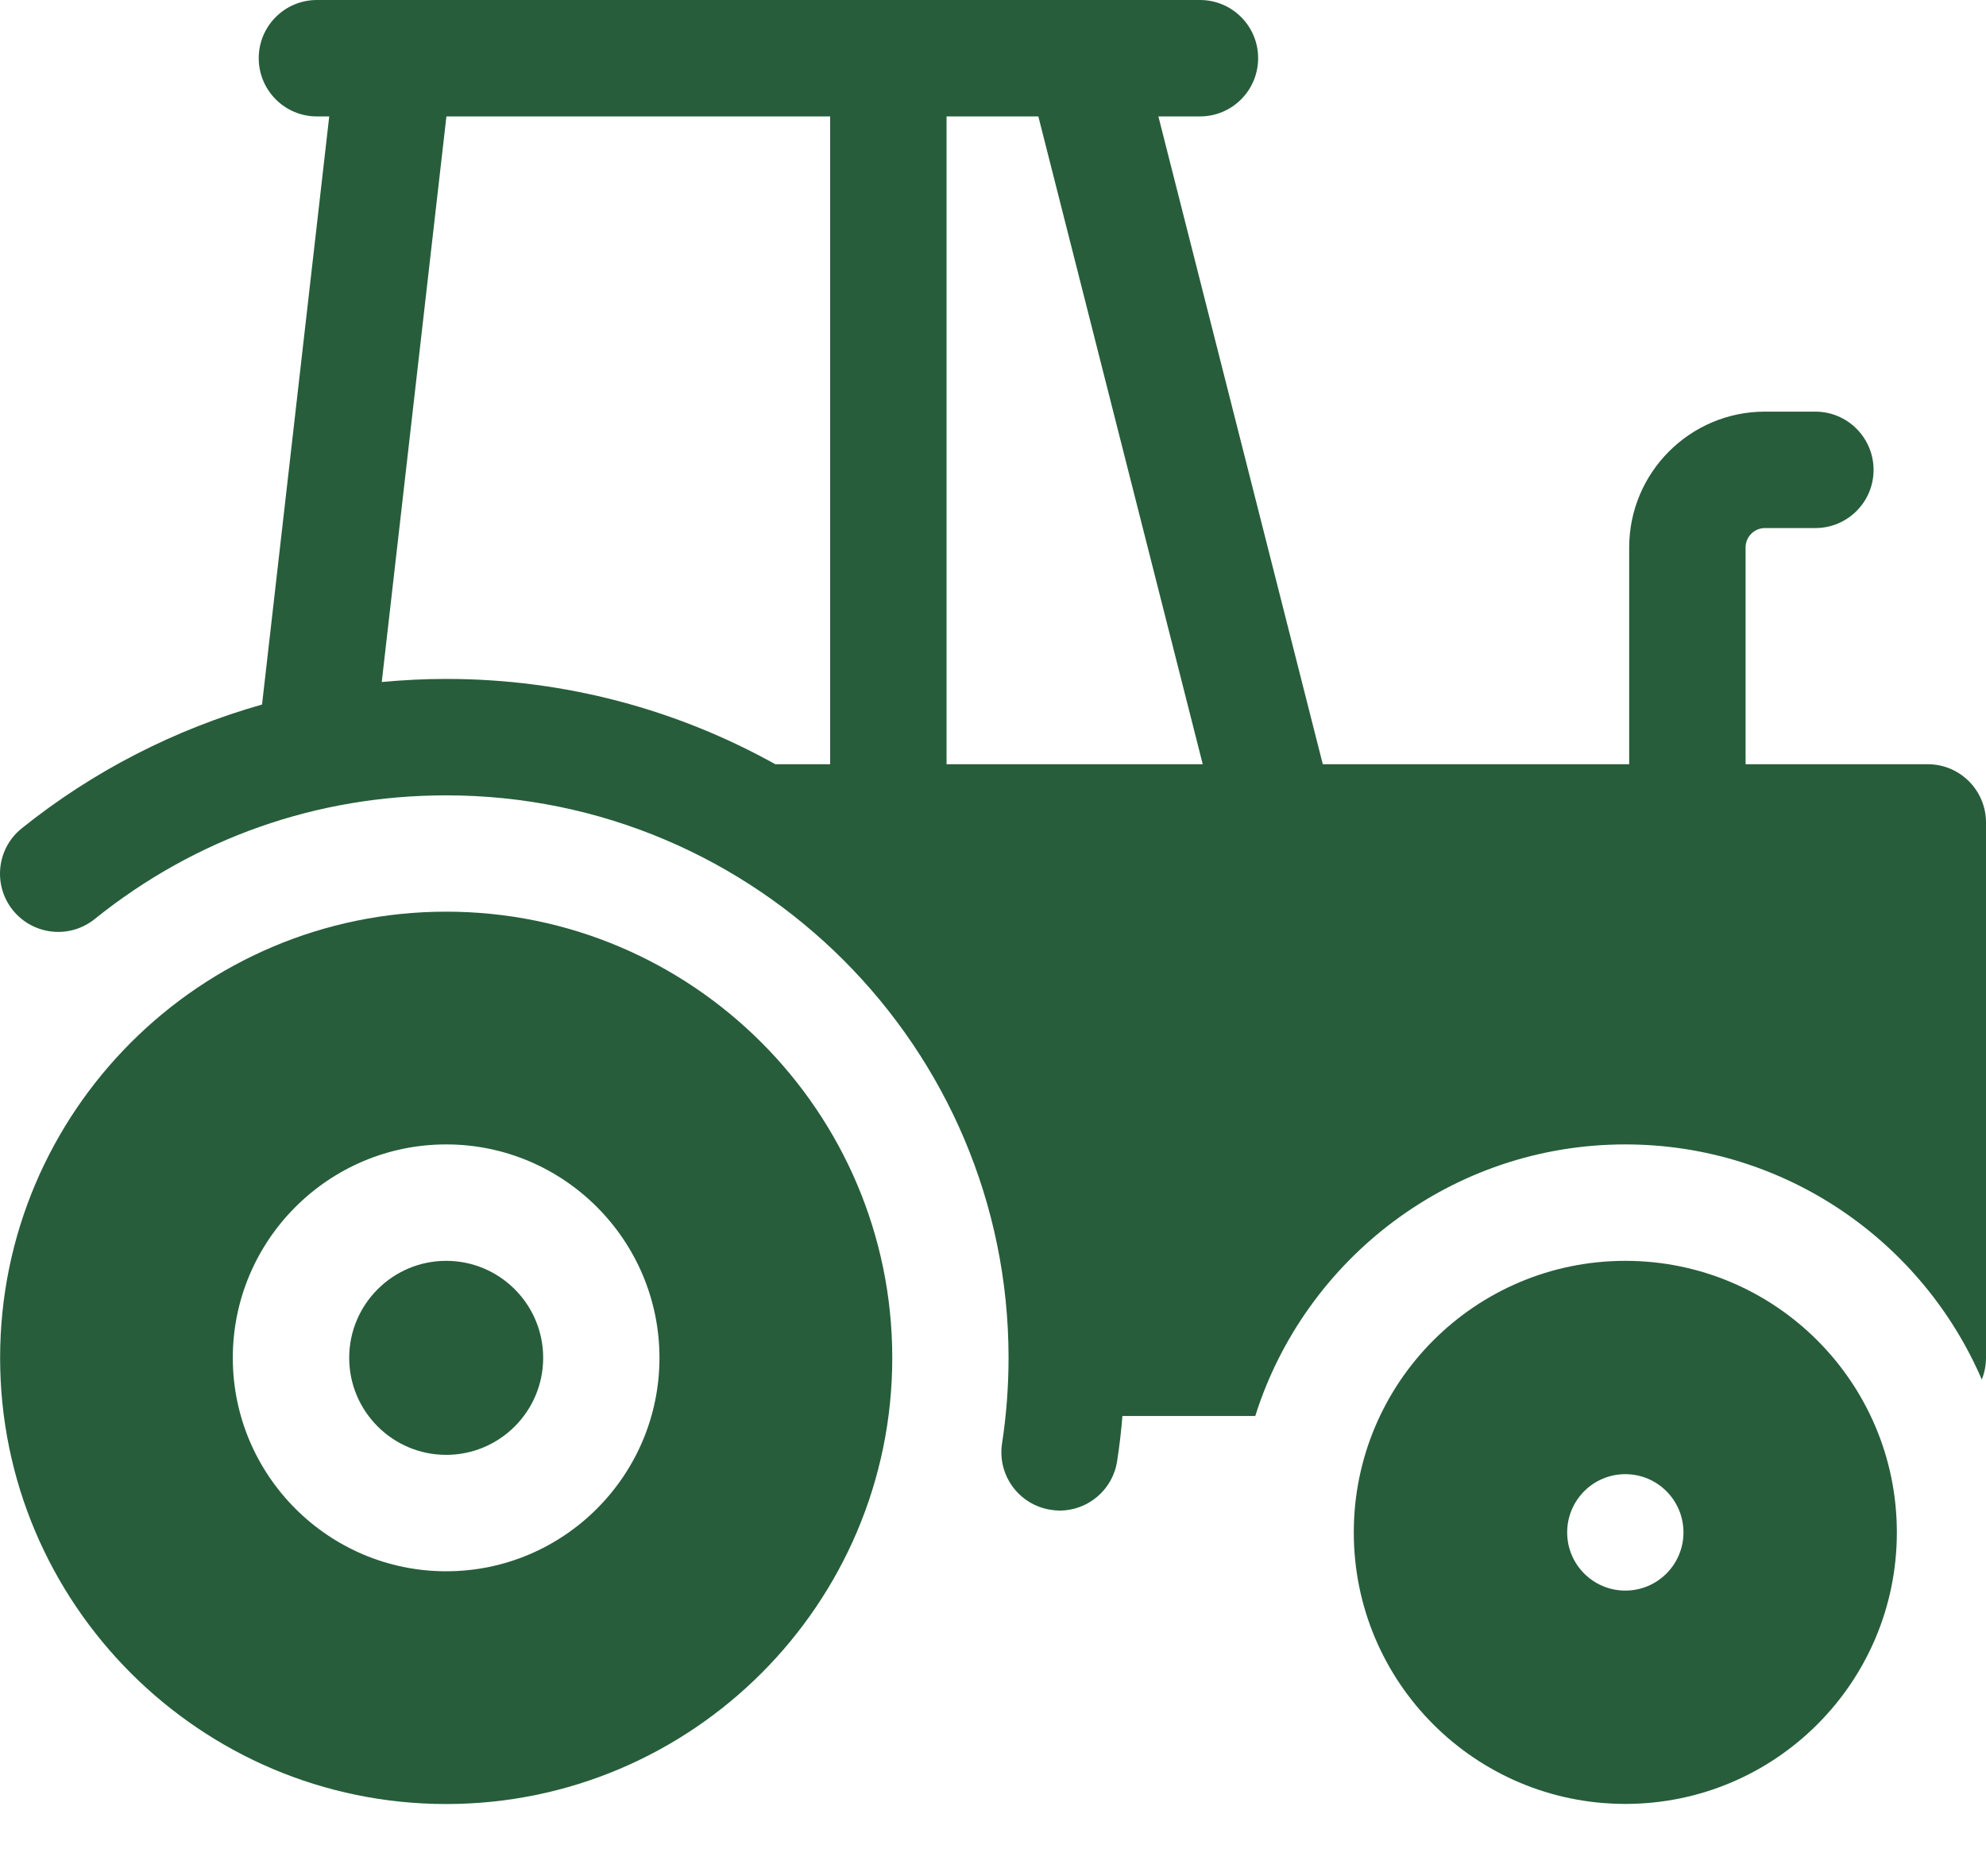
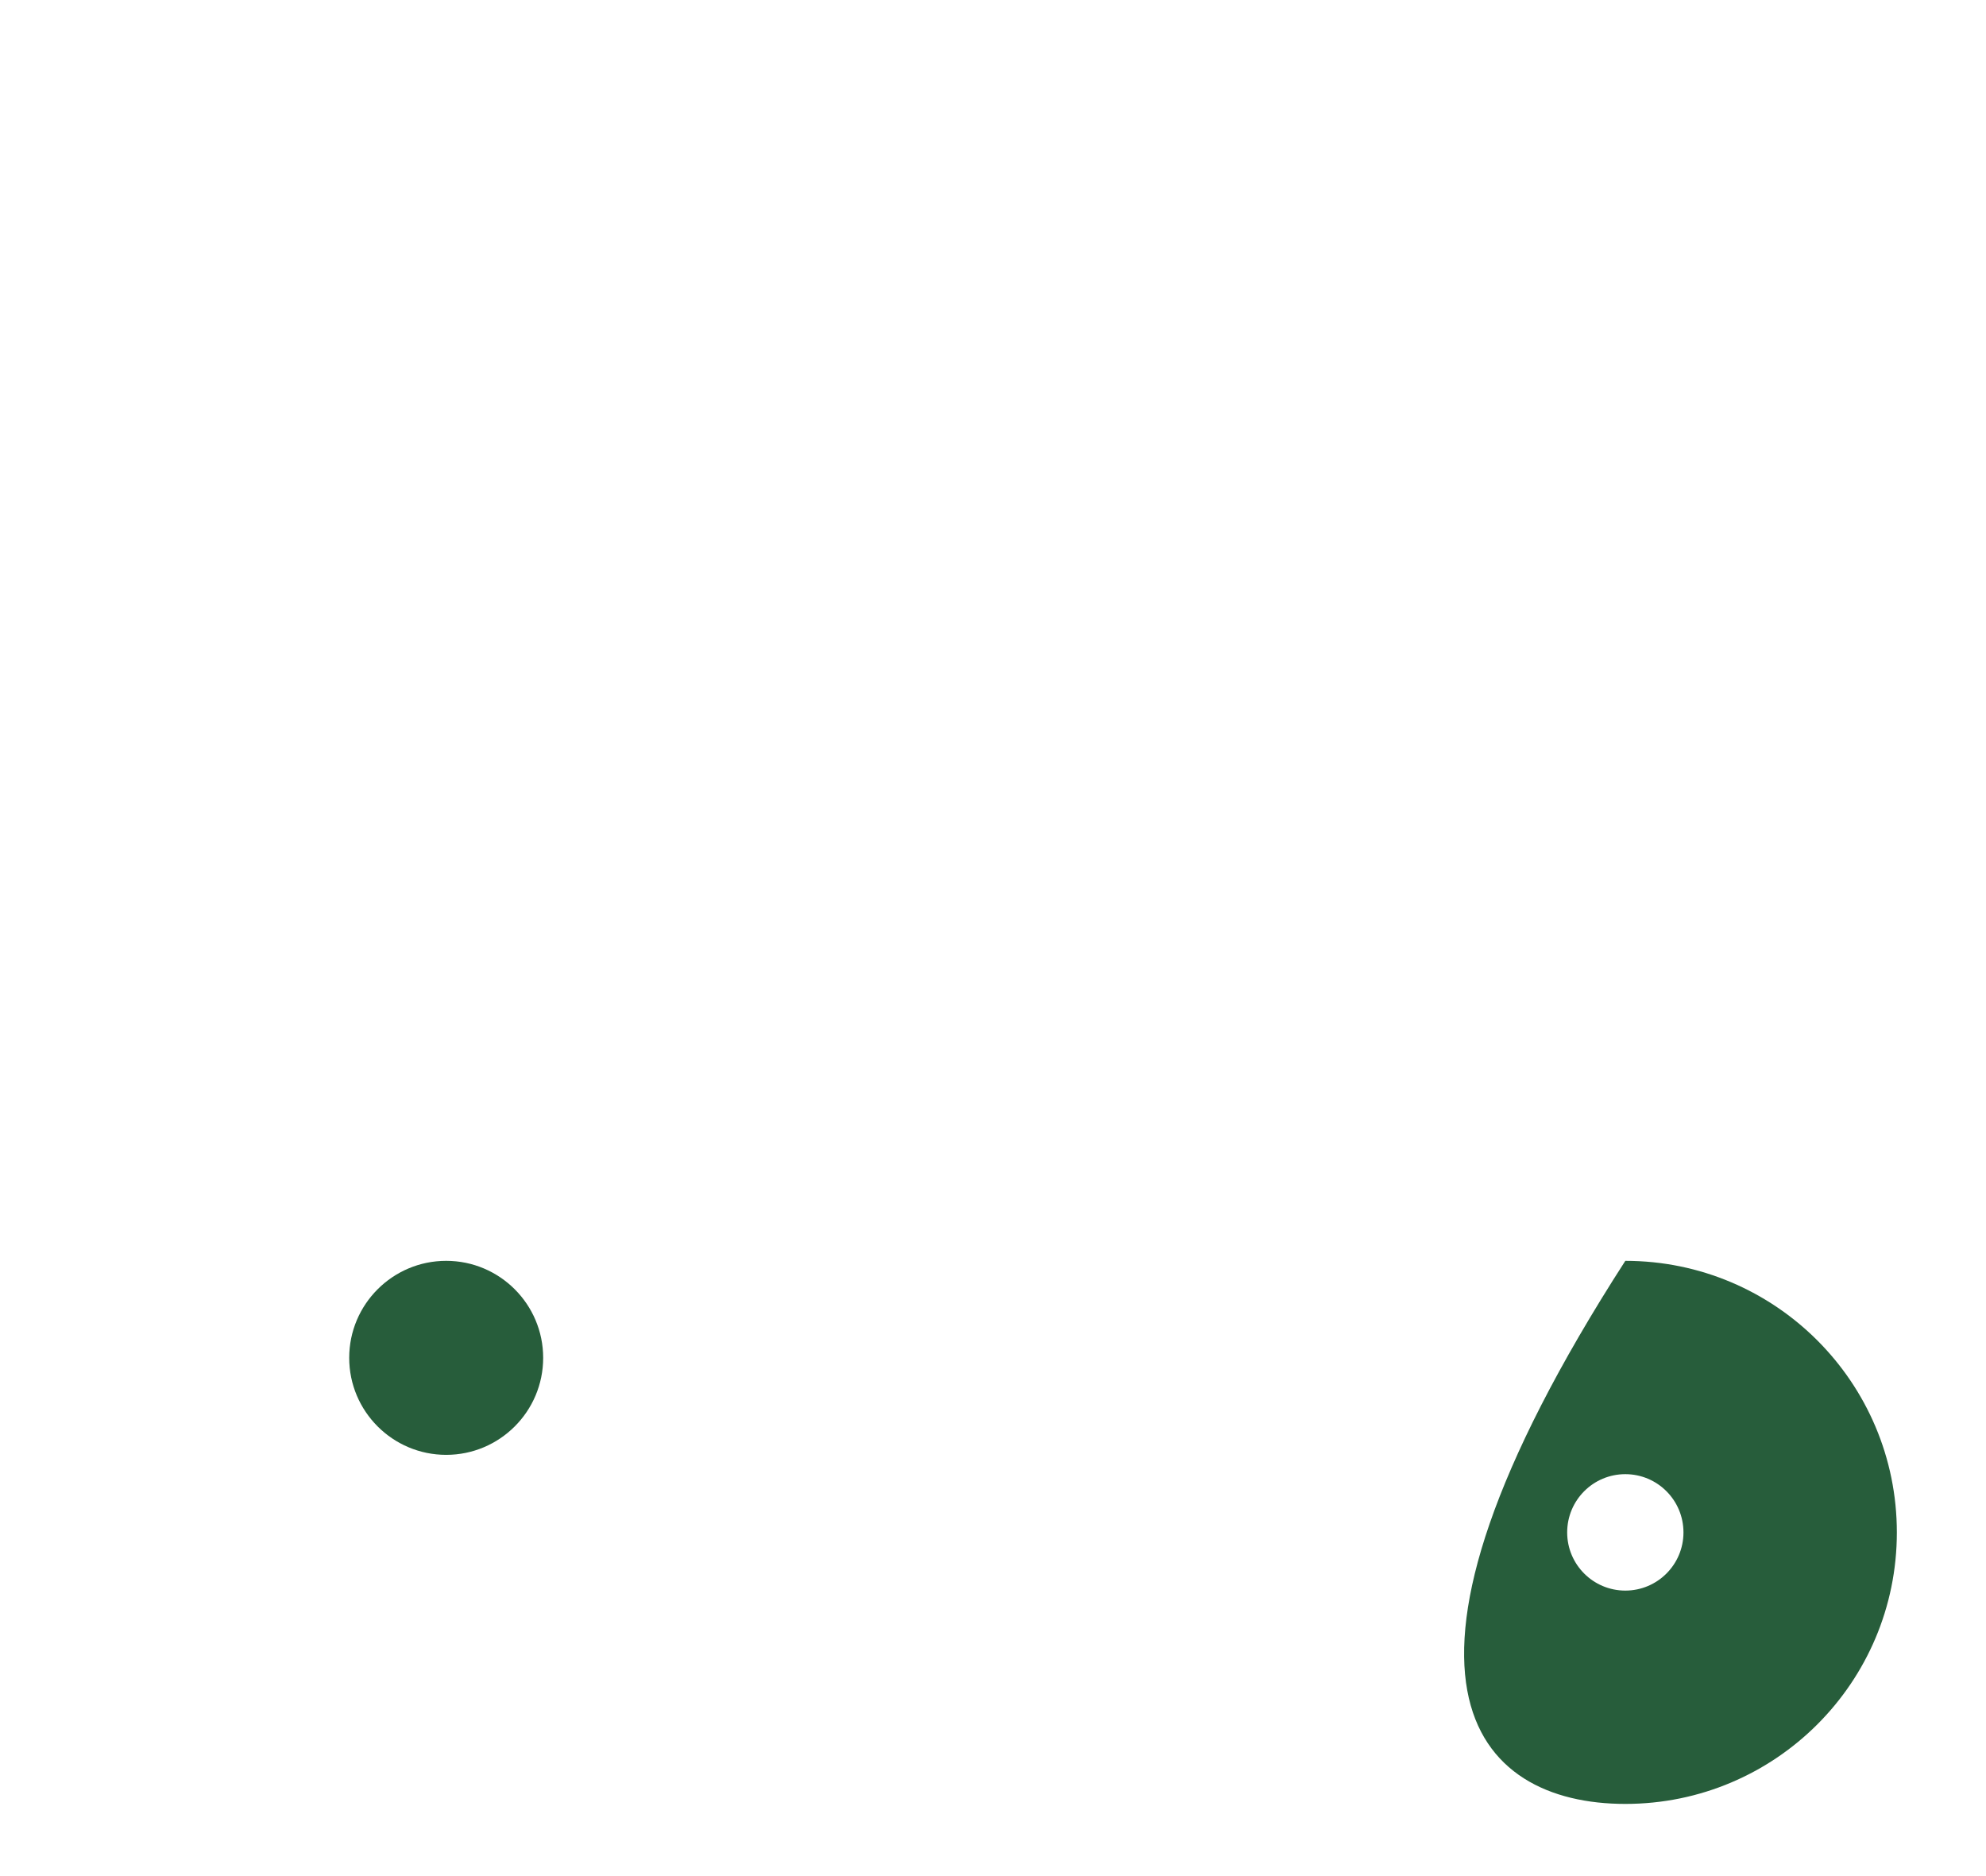
<svg xmlns="http://www.w3.org/2000/svg" width="18" height="17" viewBox="0 0 18 17" fill="none">
  <path d="M4.044 11.425C3.559 11.425 3.165 11.819 3.165 12.304C3.165 12.789 3.559 13.183 4.044 13.183C4.529 13.183 4.923 12.789 4.923 12.304C4.923 11.819 4.529 11.425 4.044 11.425Z" fill="#275D3B" />
-   <path d="M4.044 8.261C1.815 8.261 0.001 10.075 0.001 12.304C0.001 14.533 1.815 16.347 4.044 16.347C6.273 16.347 8.087 14.533 8.087 12.304C8.087 10.075 6.273 8.261 4.044 8.261ZM4.044 14.238C2.978 14.238 2.11 13.37 2.11 12.304C2.11 11.238 2.978 10.37 4.044 10.37C5.11 10.37 5.977 11.238 5.977 12.304C5.977 13.37 5.11 14.238 4.044 14.238Z" fill="#275D3B" />
-   <path d="M14.731 11.425C13.372 11.425 12.27 12.527 12.27 13.886C12.27 15.245 13.372 16.346 14.731 16.346C16.09 16.346 17.192 15.245 17.192 13.886C17.192 12.527 16.09 11.425 14.731 11.425ZM14.731 14.413C14.44 14.413 14.204 14.177 14.204 13.886C14.204 13.594 14.44 13.358 14.731 13.358C15.022 13.358 15.258 13.594 15.258 13.886C15.258 14.177 15.022 14.413 14.731 14.413Z" fill="#275D3B" />
-   <path d="M17.473 6.925H15.821V4.961C15.821 4.864 15.9 4.785 15.996 4.785H16.453C16.745 4.785 16.981 4.549 16.981 4.258C16.981 3.967 16.745 3.73 16.453 3.73H15.996C15.318 3.73 14.766 4.282 14.766 4.961V6.925H11.989L10.499 1.055H10.876C11.167 1.055 11.403 0.819 11.403 0.527C11.403 0.236 11.167 0 10.876 0H2.872C2.581 0 2.345 0.236 2.345 0.527C2.345 0.819 2.581 1.055 2.872 1.055H2.984L2.375 6.384C1.586 6.608 0.842 6.988 0.197 7.506C-0.03 7.688 -0.066 8.02 0.116 8.247C0.299 8.474 0.63 8.511 0.858 8.328C1.771 7.594 2.873 7.207 4.044 7.207C6.855 7.207 9.141 9.493 9.141 12.304C9.141 12.564 9.121 12.825 9.082 13.08C9.038 13.368 9.236 13.637 9.524 13.681C9.551 13.685 9.578 13.688 9.604 13.688C9.86 13.688 10.085 13.501 10.125 13.24C10.146 13.105 10.162 12.968 10.173 12.831H11.377C11.826 11.406 13.16 10.37 14.731 10.37C16.178 10.37 17.423 11.249 17.962 12.501C17.986 12.44 18 12.373 18 12.304V7.453C18 7.162 17.764 6.925 17.473 6.925ZM4.044 6.152C3.848 6.152 3.654 6.162 3.46 6.18L4.046 1.055H7.524V6.925H7.027C6.143 6.433 5.126 6.152 4.044 6.152ZM8.579 6.925V1.055H9.411L10.901 6.925H8.579Z" fill="#275D3B" />
+   <path d="M14.731 11.425C12.27 15.245 13.372 16.346 14.731 16.346C16.09 16.346 17.192 15.245 17.192 13.886C17.192 12.527 16.09 11.425 14.731 11.425ZM14.731 14.413C14.44 14.413 14.204 14.177 14.204 13.886C14.204 13.594 14.44 13.358 14.731 13.358C15.022 13.358 15.258 13.594 15.258 13.886C15.258 14.177 15.022 14.413 14.731 14.413Z" fill="#275D3B" />
</svg>